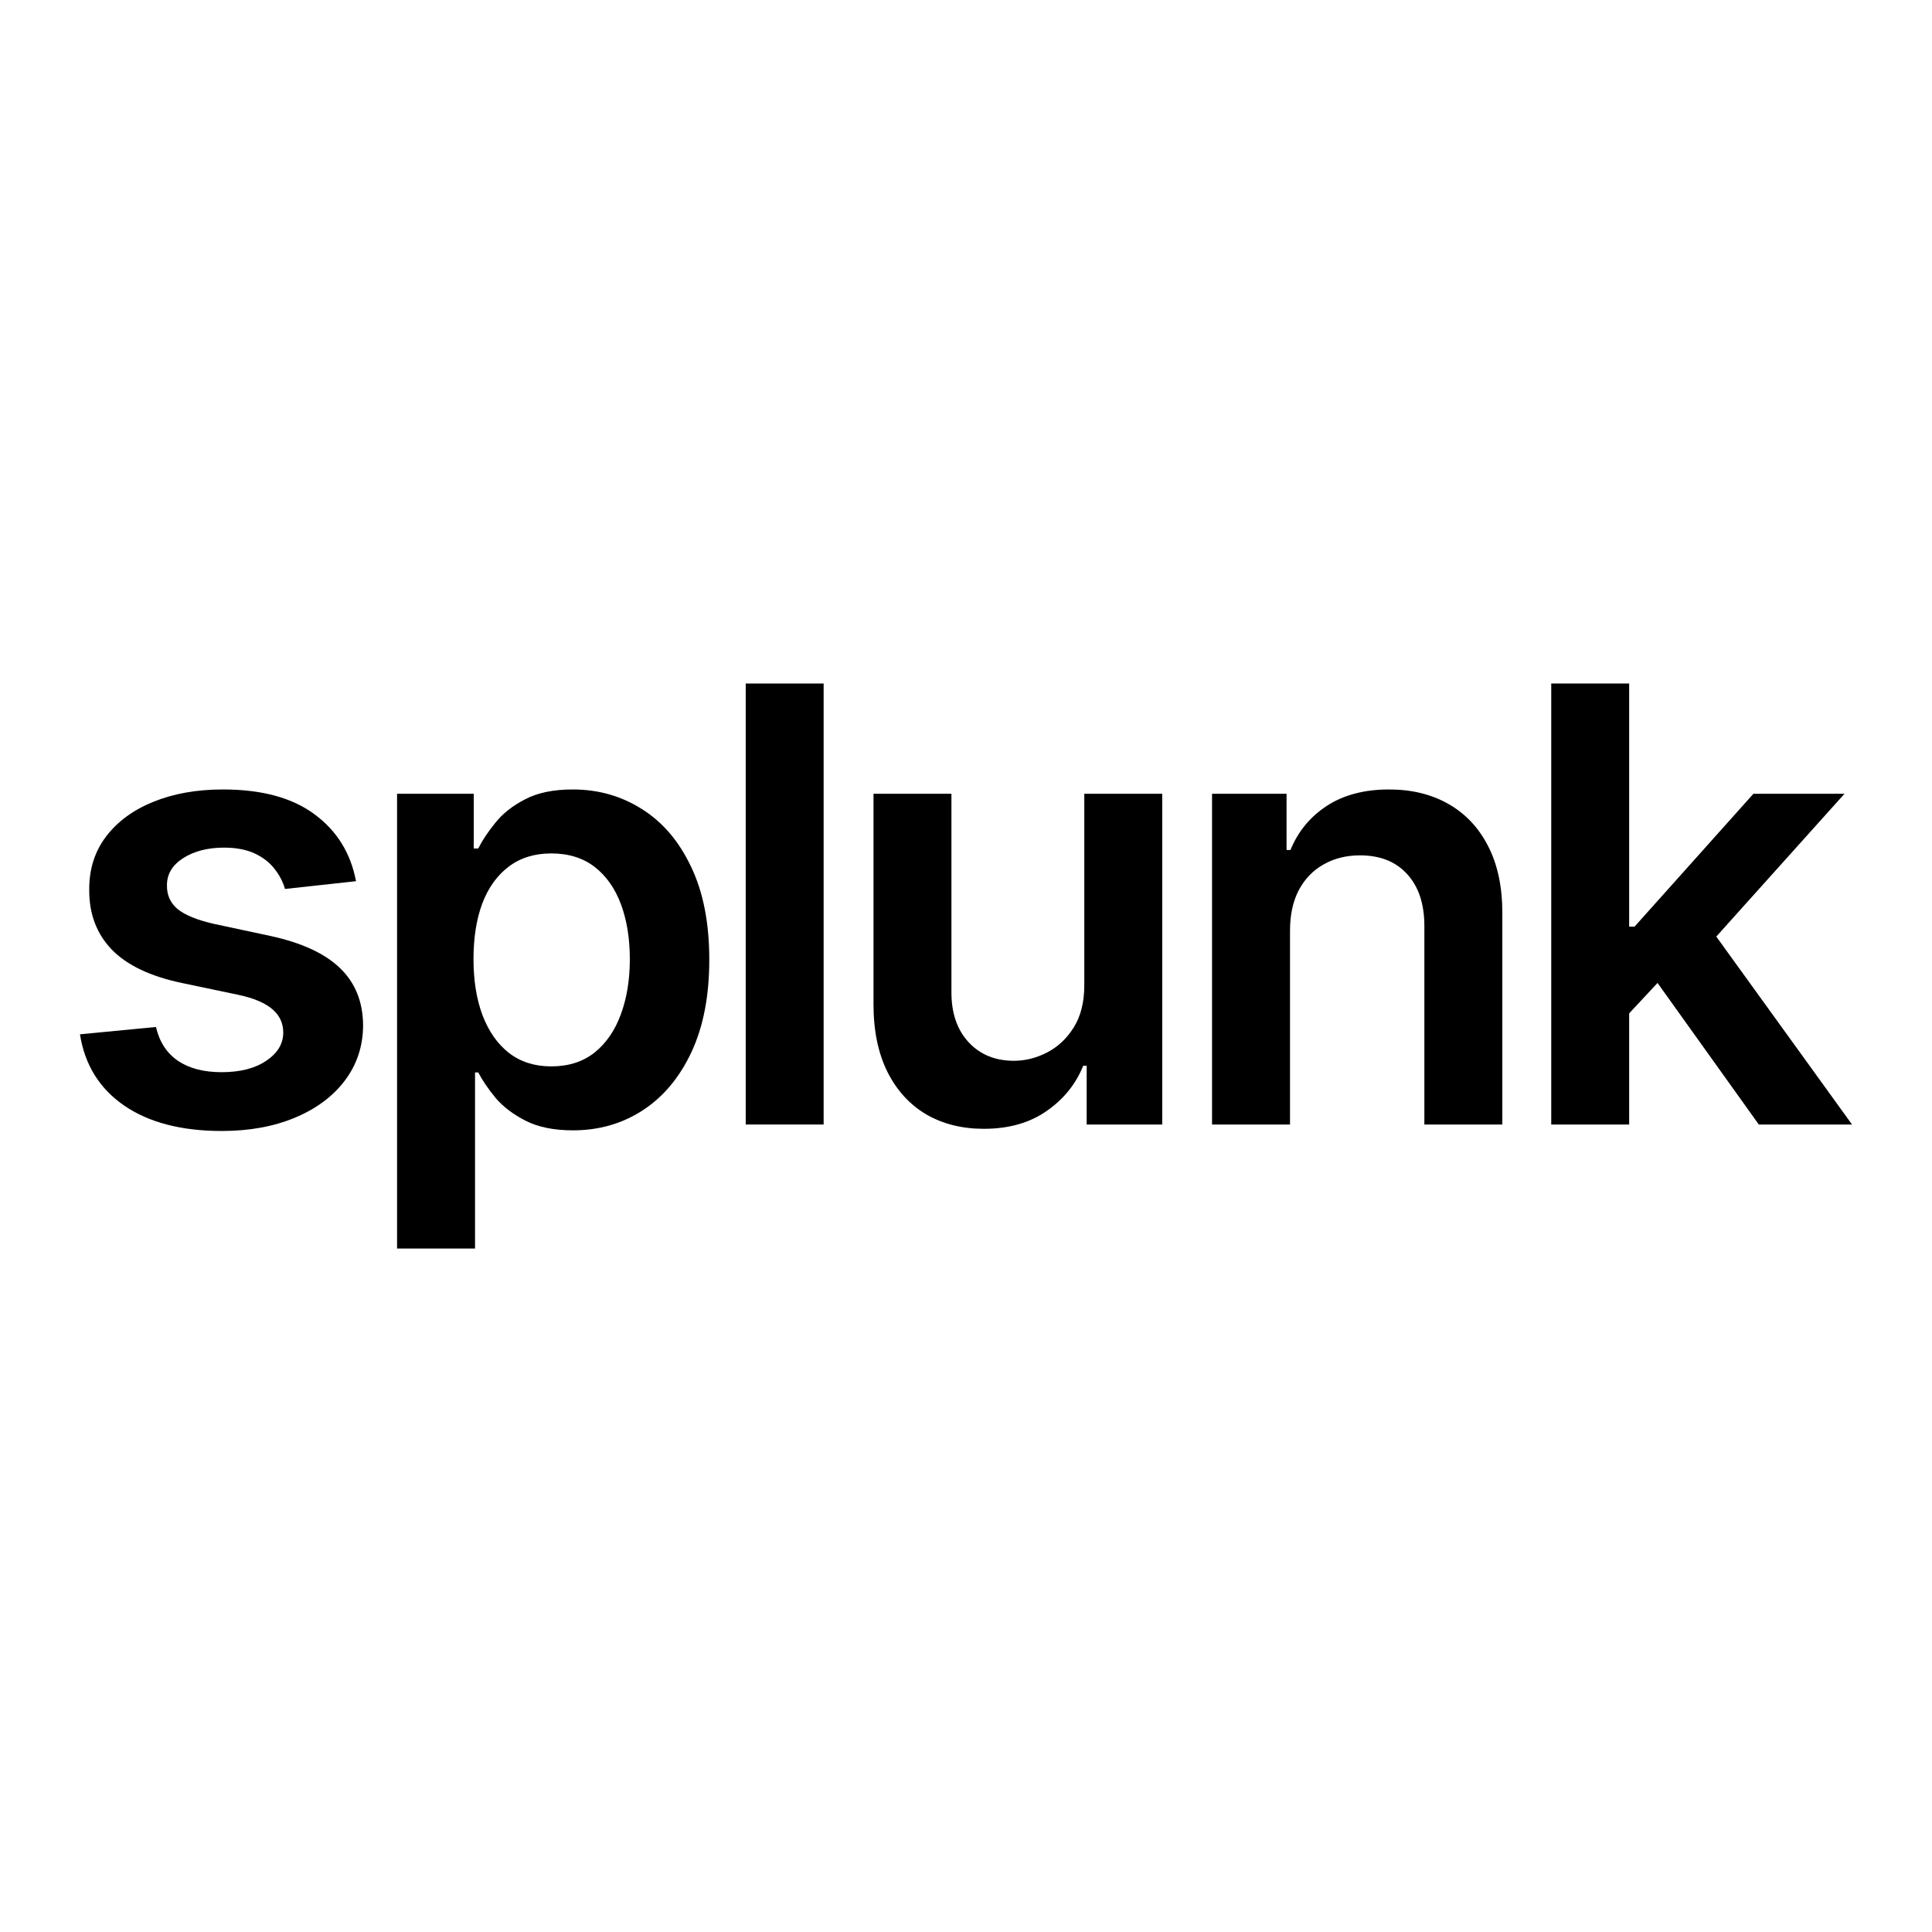
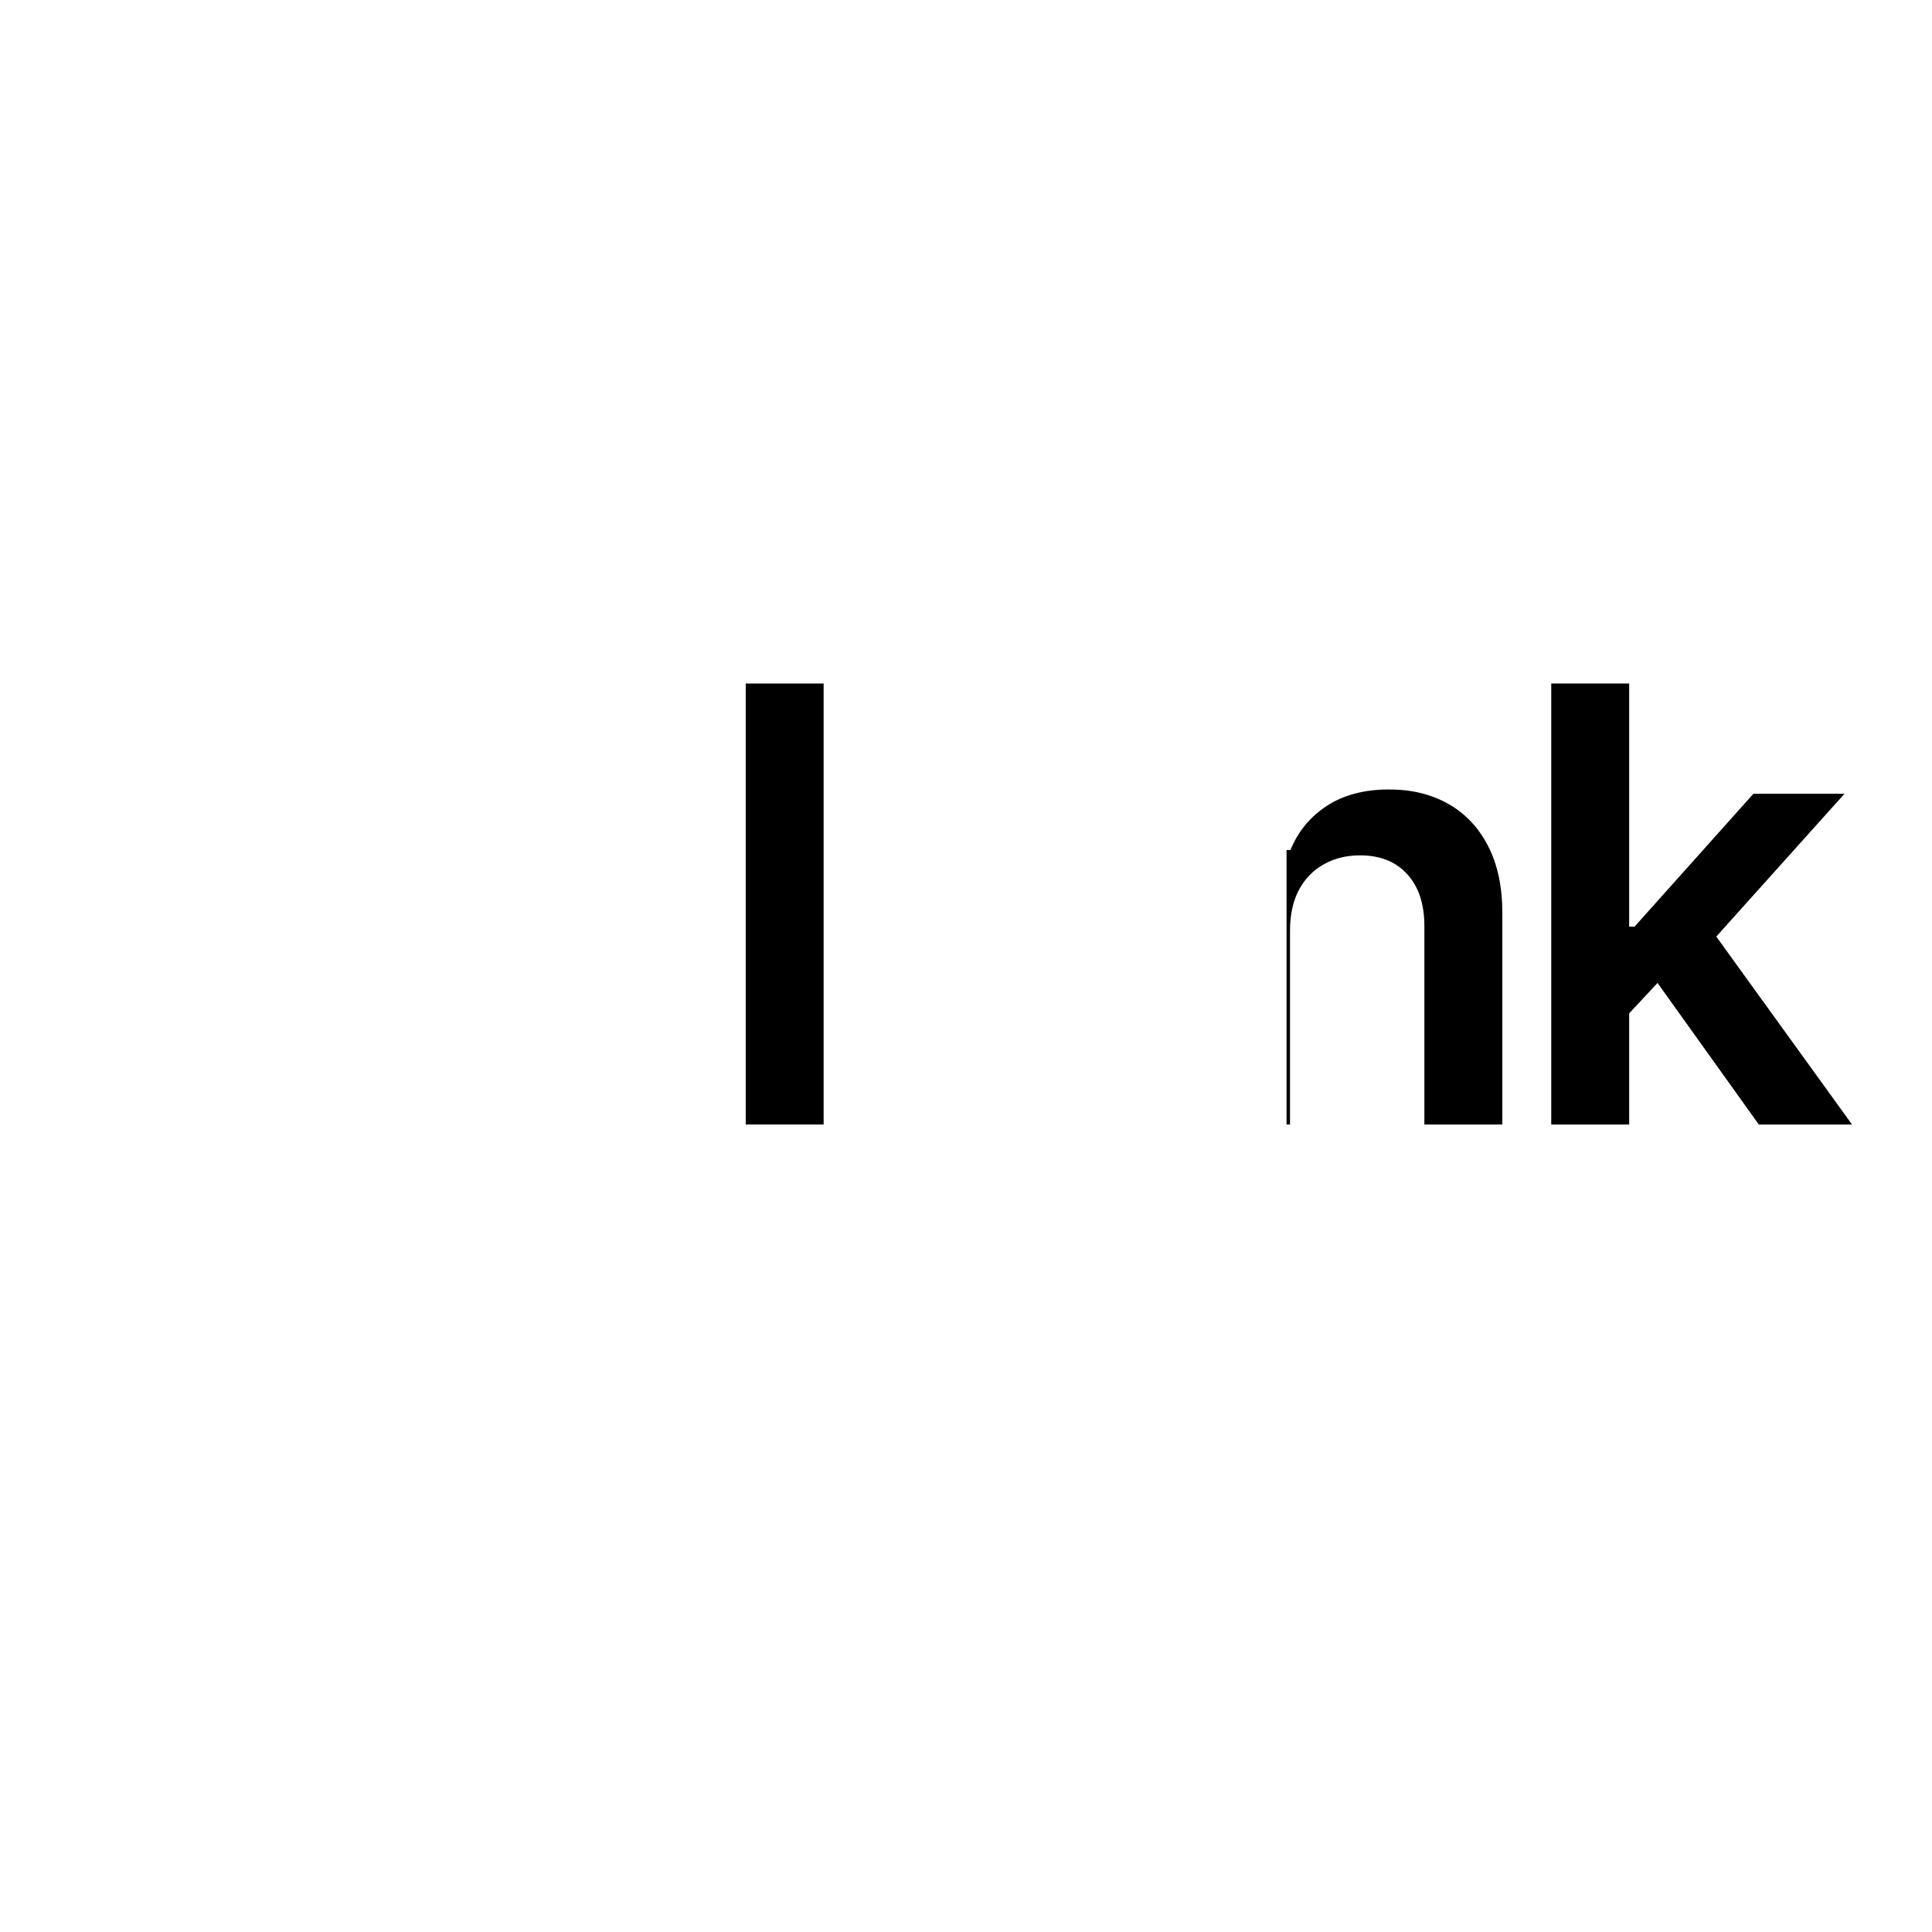
<svg xmlns="http://www.w3.org/2000/svg" width="48" height="48" viewBox="0 0 48 48" fill="none">
-   <path d="M8.845 21.893L7.08 22.086C7.03 21.907 6.942 21.74 6.818 21.583C6.696 21.426 6.532 21.299 6.325 21.203C6.119 21.107 5.865 21.059 5.566 21.059C5.163 21.059 4.824 21.146 4.549 21.321C4.278 21.496 4.145 21.722 4.148 22C4.145 22.239 4.232 22.433 4.41 22.583C4.592 22.733 4.892 22.856 5.309 22.952L6.711 23.252C7.488 23.42 8.066 23.685 8.444 24.049C8.825 24.413 9.018 24.889 9.021 25.477C9.018 25.994 8.866 26.451 8.567 26.847C8.271 27.239 7.859 27.546 7.331 27.767C6.803 27.988 6.197 28.099 5.512 28.099C4.507 28.099 3.697 27.888 3.084 27.467C2.47 27.043 2.105 26.453 1.987 25.697L3.875 25.515C3.961 25.886 4.143 26.166 4.421 26.355C4.699 26.544 5.061 26.638 5.507 26.638C5.967 26.638 6.336 26.544 6.614 26.355C6.896 26.166 7.037 25.932 7.037 25.654C7.037 25.419 6.946 25.224 6.764 25.071C6.586 24.918 6.308 24.8 5.93 24.718L4.528 24.424C3.74 24.259 3.157 23.983 2.779 23.594C2.401 23.202 2.213 22.706 2.217 22.107C2.213 21.601 2.351 21.162 2.629 20.791C2.911 20.417 3.301 20.128 3.8 19.925C4.303 19.718 4.883 19.614 5.539 19.614C6.502 19.614 7.26 19.819 7.813 20.23C8.369 20.64 8.713 21.194 8.845 21.893Z" fill="black" />
-   <path d="M9.865 31.02V19.721H11.77V21.08H11.882C11.982 20.88 12.123 20.668 12.305 20.444C12.486 20.215 12.732 20.021 13.043 19.86C13.353 19.696 13.749 19.614 14.23 19.614C14.865 19.614 15.438 19.777 15.947 20.101C16.461 20.422 16.868 20.898 17.167 21.529C17.47 22.157 17.622 22.927 17.622 23.84C17.622 24.743 17.474 25.509 17.178 26.141C16.882 26.772 16.479 27.253 15.969 27.585C15.459 27.917 14.881 28.083 14.236 28.083C13.765 28.083 13.374 28.004 13.064 27.847C12.754 27.69 12.504 27.501 12.315 27.28C12.13 27.055 11.985 26.843 11.882 26.644H11.802V31.02H9.865ZM11.764 23.83C11.764 24.361 11.839 24.826 11.989 25.226C12.142 25.625 12.361 25.938 12.647 26.162C12.936 26.383 13.285 26.494 13.695 26.494C14.123 26.494 14.482 26.38 14.771 26.151C15.059 25.92 15.277 25.604 15.423 25.205C15.573 24.802 15.648 24.343 15.648 23.83C15.648 23.32 15.575 22.867 15.429 22.471C15.282 22.075 15.065 21.765 14.776 21.54C14.487 21.316 14.127 21.203 13.695 21.203C13.282 21.203 12.93 21.312 12.642 21.529C12.353 21.747 12.133 22.052 11.983 22.444C11.837 22.837 11.764 23.298 11.764 23.83Z" fill="black" />
  <path d="M20.463 16.982V27.938H18.527V16.982H20.463Z" fill="black" />
-   <path d="M26.939 24.482V19.721H28.875V27.938H26.998V26.478H26.912C26.727 26.938 26.422 27.314 25.997 27.607C25.576 27.899 25.058 28.045 24.441 28.045C23.902 28.045 23.426 27.926 23.012 27.687C22.602 27.444 22.281 27.093 22.049 26.633C21.818 26.169 21.702 25.609 21.702 24.953V19.721H23.638V24.654C23.638 25.174 23.781 25.588 24.066 25.895C24.351 26.201 24.726 26.355 25.189 26.355C25.475 26.355 25.751 26.285 26.019 26.146C26.286 26.007 26.506 25.8 26.677 25.526C26.851 25.247 26.939 24.9 26.939 24.482Z" fill="black" />
-   <path d="M32.05 23.124V27.938H30.113V19.721H31.964V21.118H32.061C32.25 20.657 32.551 20.292 32.965 20.021C33.382 19.75 33.897 19.614 34.511 19.614C35.078 19.614 35.572 19.736 35.992 19.978C36.417 20.221 36.745 20.572 36.977 21.032C37.212 21.492 37.328 22.05 37.325 22.706V27.938H35.388V23.006C35.388 22.457 35.245 22.027 34.96 21.717C34.678 21.406 34.288 21.251 33.788 21.251C33.45 21.251 33.148 21.326 32.885 21.476C32.624 21.622 32.419 21.834 32.269 22.113C32.123 22.391 32.05 22.728 32.05 23.124Z" fill="black" />
+   <path d="M32.05 23.124V27.938H30.113H31.964V21.118H32.061C32.25 20.657 32.551 20.292 32.965 20.021C33.382 19.75 33.897 19.614 34.511 19.614C35.078 19.614 35.572 19.736 35.992 19.978C36.417 20.221 36.745 20.572 36.977 21.032C37.212 21.492 37.328 22.05 37.325 22.706V27.938H35.388V23.006C35.388 22.457 35.245 22.027 34.96 21.717C34.678 21.406 34.288 21.251 33.788 21.251C33.45 21.251 33.148 21.326 32.885 21.476C32.624 21.622 32.419 21.834 32.269 22.113C32.123 22.391 32.05 22.728 32.05 23.124Z" fill="black" />
  <path d="M40.305 25.36L40.3 23.022H40.61L43.563 19.721H45.826L42.194 23.766H41.792L40.305 25.36ZM38.54 27.938V16.982H40.476V27.938H38.54ZM43.697 27.938L41.022 24.199L42.327 22.835L46.013 27.938H43.697Z" fill="black" />
</svg>